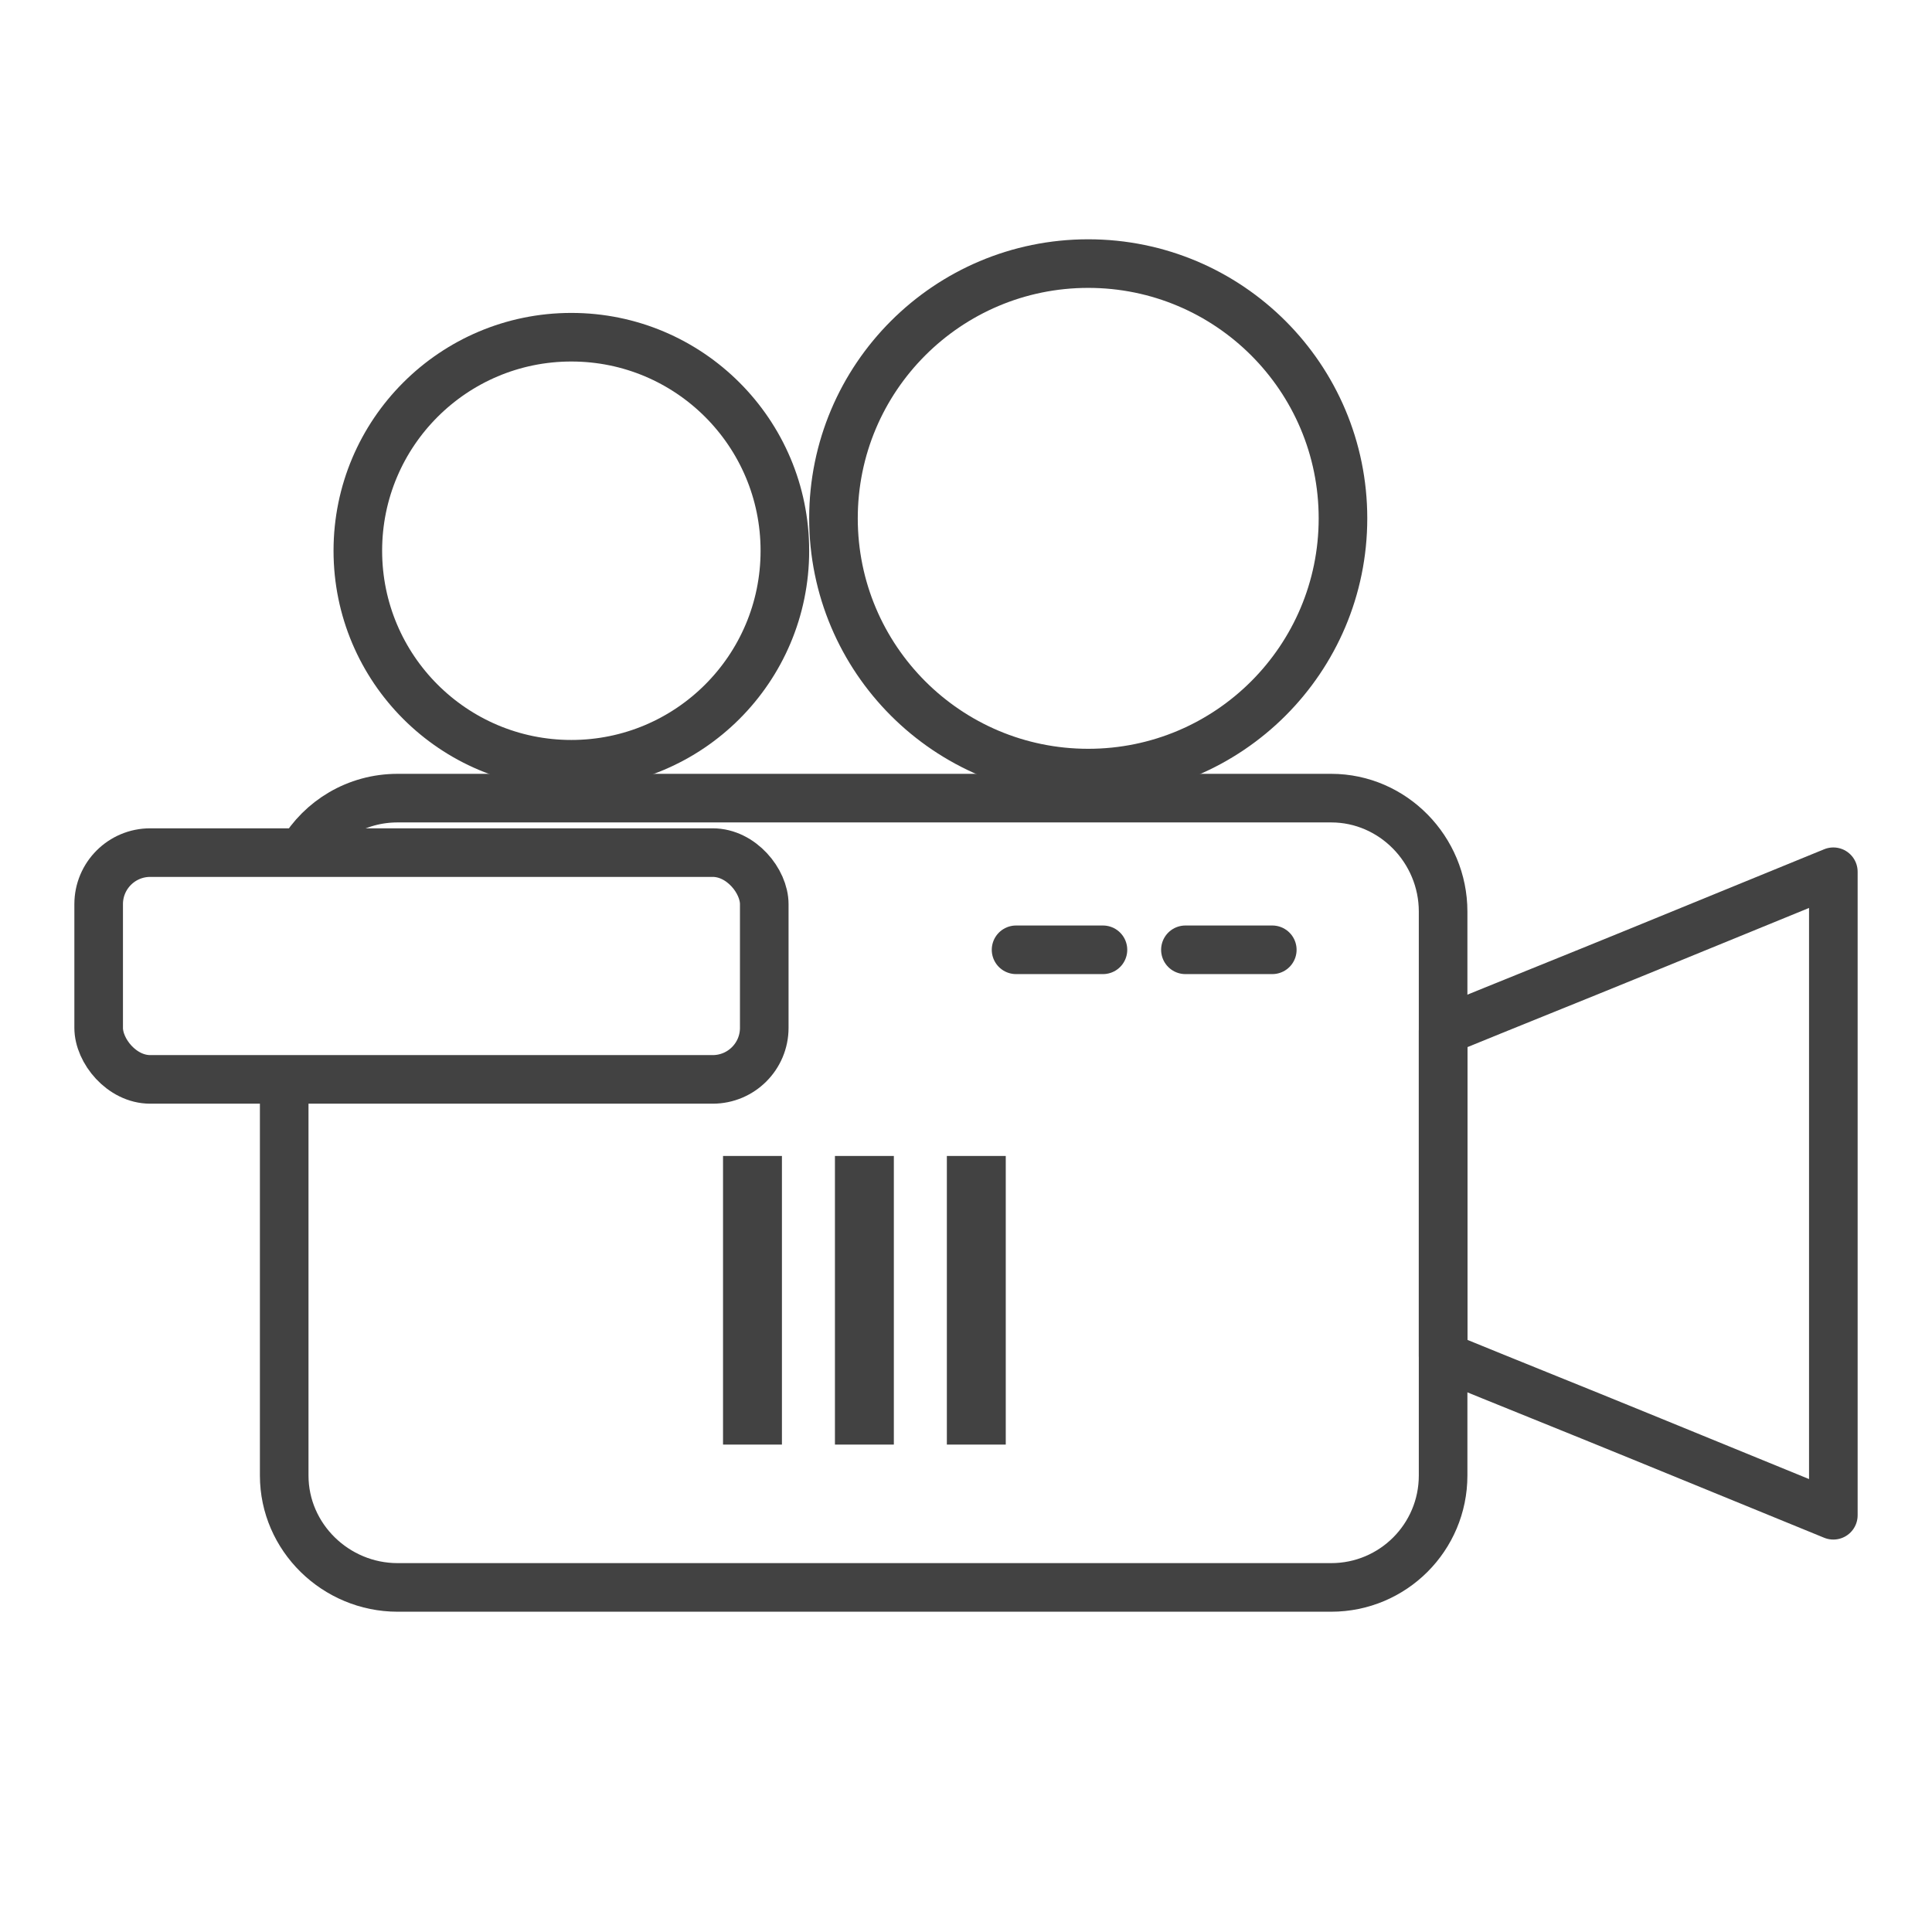
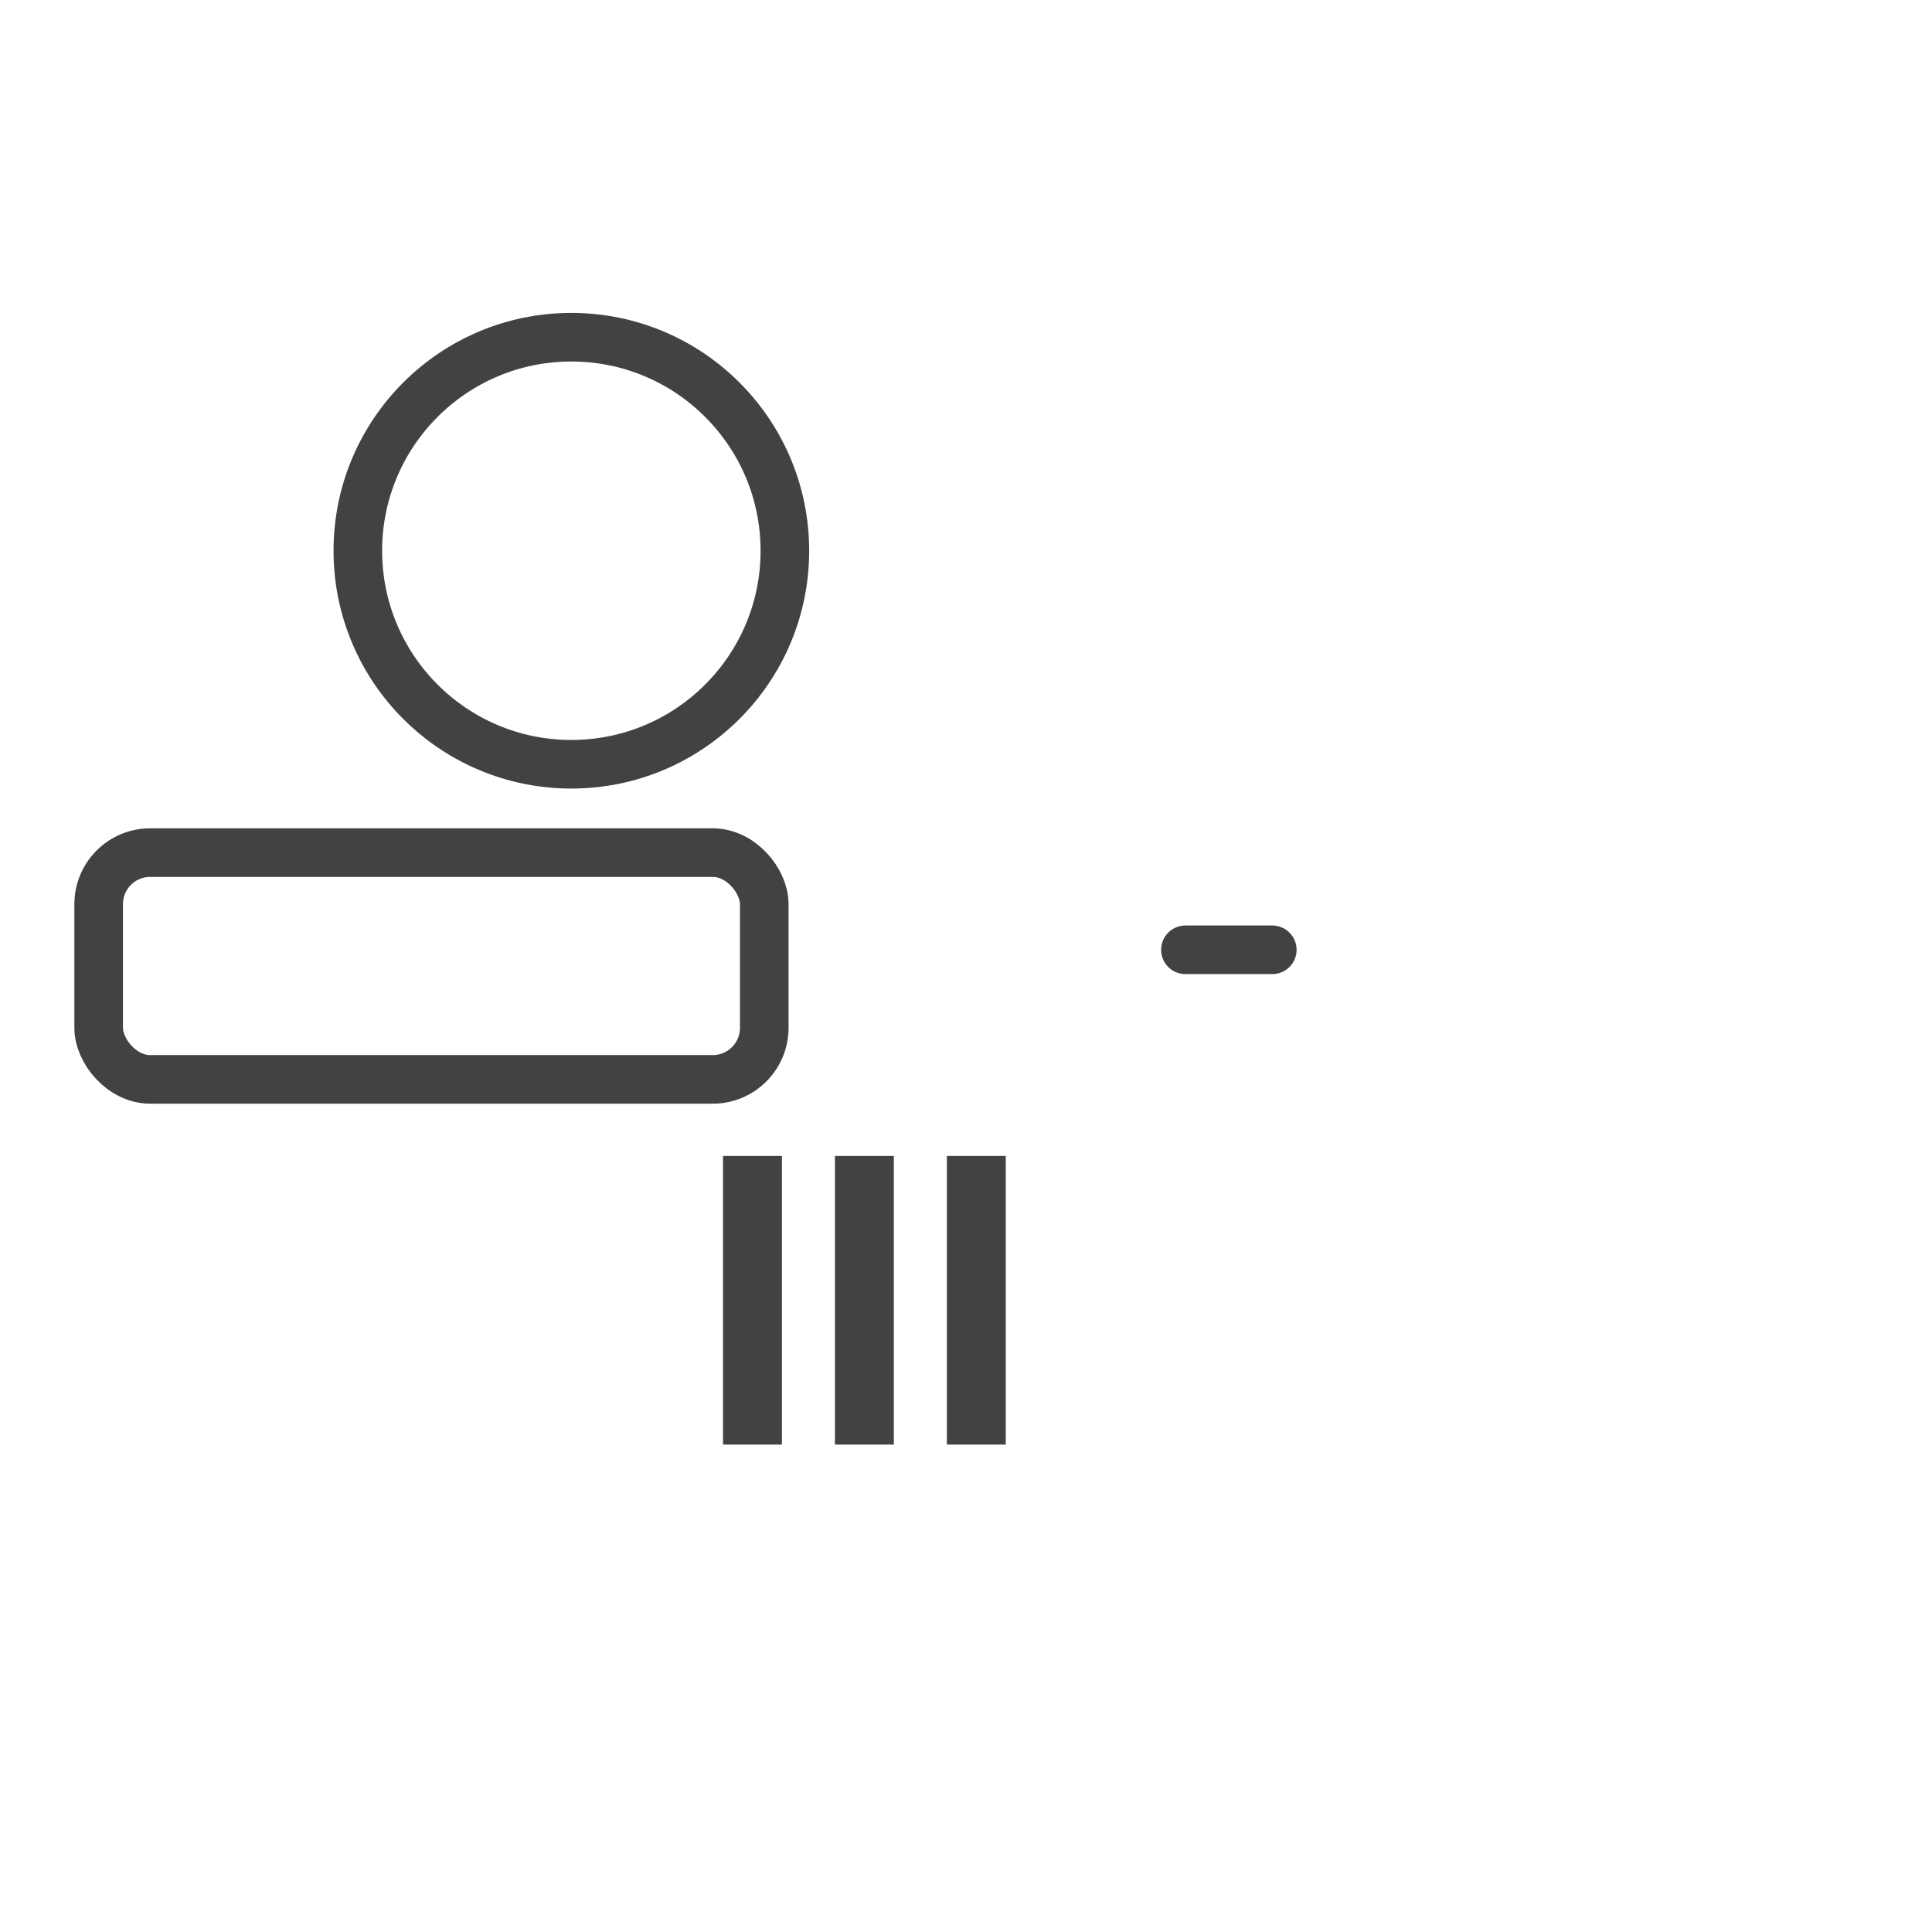
<svg xmlns="http://www.w3.org/2000/svg" xml:space="preserve" width="240px" height="240px" version="1.1" style="shape-rendering:geometricPrecision; text-rendering:geometricPrecision; image-rendering:optimizeQuality; fill-rule:evenodd; clip-rule:evenodd" viewBox="0 0 13.12 13.12">
  <defs>
    <style type="text/css"> .str0 {stroke:#424242;stroke-width:0.33;stroke-linejoin:round;stroke-miterlimit:22.926} .str1 {stroke:#424242;stroke-width:0.33;stroke-linecap:round;stroke-linejoin:round;stroke-miterlimit:22.926} .fil0 {fill:none} .fil1 {fill:#424242;fill-rule:nonzero} </style>
  </defs>
  <g id="Слой_x0020_1">
-     <rect class="fil0" width="13.12" height="13.12" />
    <g id="_1525139892560">
-       <path class="fil0 str0" d="M2.05 5.79c0.13,-0.22 0.37,-0.37 0.65,-0.37l6.34 0c0.42,0 0.76,0.35 0.76,0.77l0 3.83c0,0.42 -0.34,0.76 -0.76,0.76l-6.34 0c-0.42,0 -0.77,-0.34 -0.77,-0.76l0 -2.69" />
-       <path class="fil0 str0" d="M12.45 5.92c-0.44,0.18 -0.88,0.36 -1.32,0.54 -0.44,0.18 -0.89,0.36 -1.33,0.54 0,0.37 0,0.74 0,1.1 0,0.37 0,0.74 0,1.11 0.44,0.18 0.89,0.36 1.33,0.54 0.44,0.18 0.88,0.36 1.32,0.54 0,-0.73 0,-1.46 0,-2.19 0,-0.72 0,-1.45 0,-2.18z" />
      <circle class="fil0 str0" cx="3.88" cy="3.74" r="1.45" />
-       <circle class="fil0 str0" cx="7.39" cy="3.52" r="1.73" />
      <polygon class="fil1" points="4.91,9.81 4.91,7.85 5.31,7.85 5.31,9.81 " />
      <polygon id="_1" class="fil1" points="5.67,9.81 5.67,7.85 6.07,7.85 6.07,9.81 " />
      <polygon id="_2" class="fil1" points="6.43,9.81 6.43,7.85 6.83,7.85 6.83,9.81 " />
      <line class="fil0 str1" x1="8.05" y1="6.45" x2="8.64" y2="6.45" />
      <rect class="fil0 str0" x="0.67" y="5.79" width="4.52" height="1.54" rx="0.35" ry="0.35" />
-       <line class="fil0 str1" x1="6.9" y1="6.45" x2="7.49" y2="6.45" />
    </g>
  </g>
</svg>